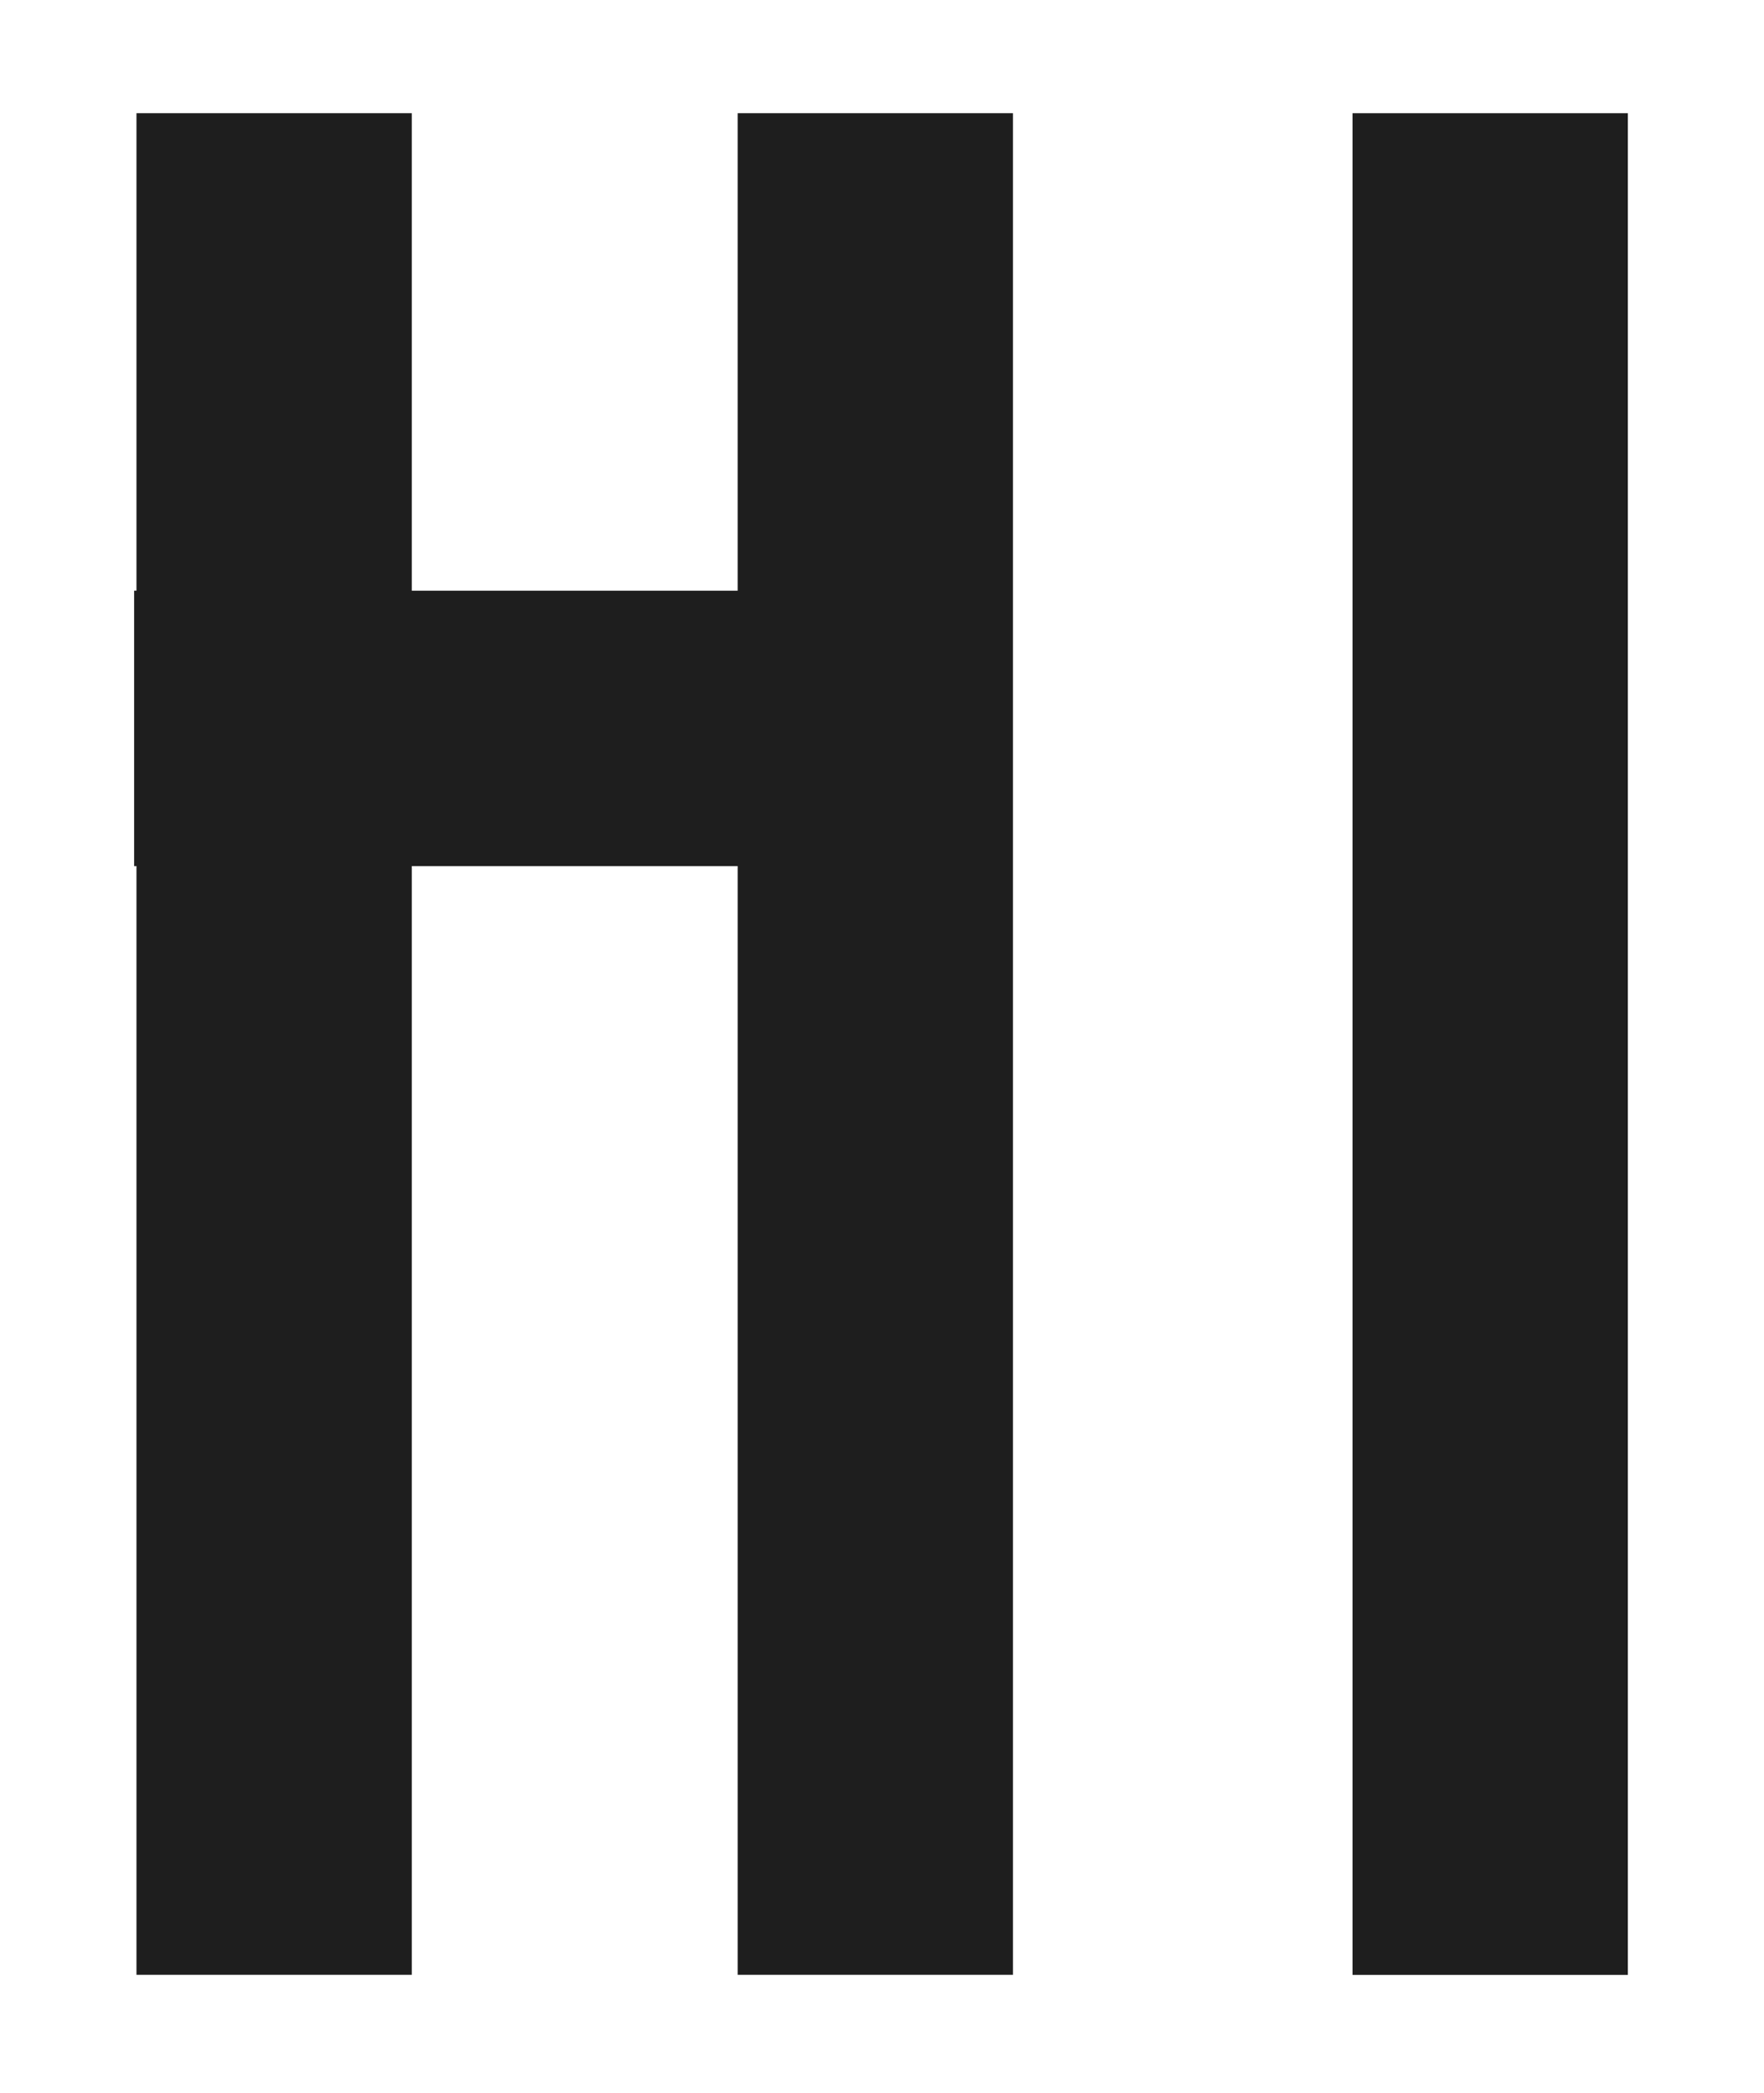
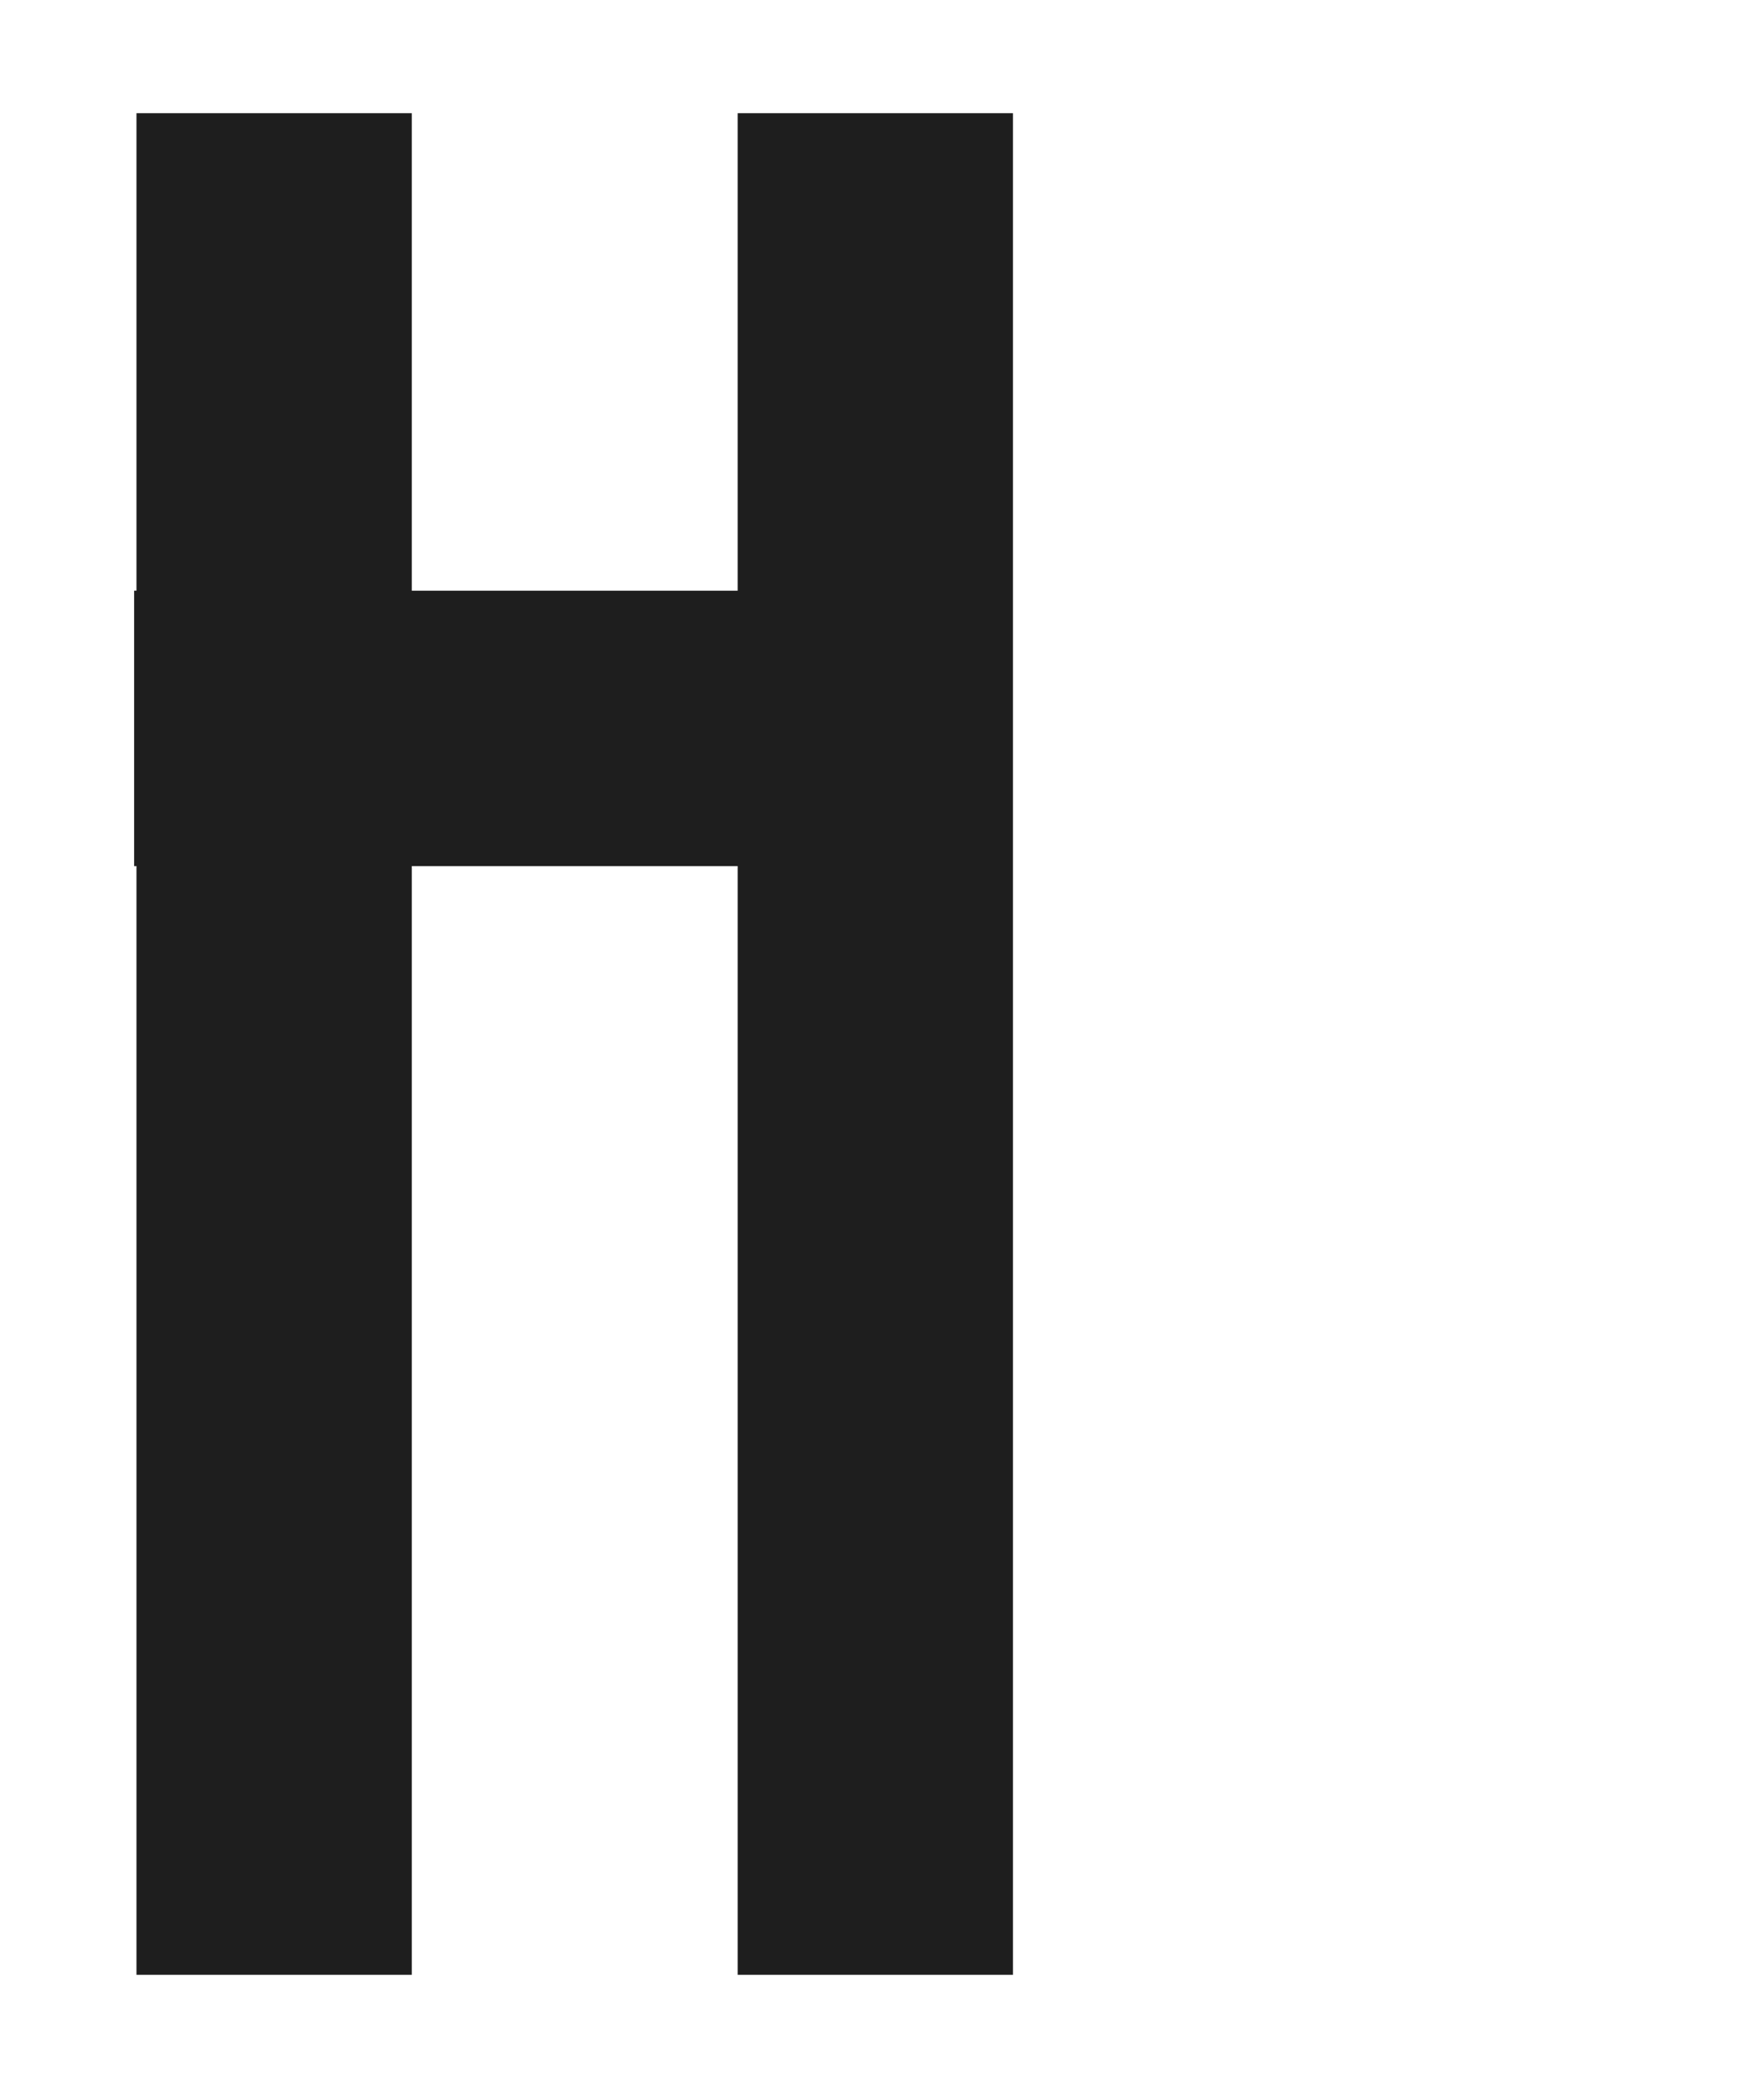
<svg xmlns="http://www.w3.org/2000/svg" id="Layer_1" data-name="Layer 1" viewBox="0 0 273 323.82">
  <defs>
    <style>      .cls-1 {        fill: #1e1e1e;        stroke-width: 0px;      }    </style>
  </defs>
  <path class="cls-1" d="m114.16,91.38h-50.43V17.51H21.12v73.86h-.36v42.61h.36v171.52h42.61v-171.52h50.43v171.52h42.61V17.51h-42.61v73.86Z" />
-   <path class="cls-1" d="m251.93,17.51h-42.61v288h42.61V17.51Z" />
</svg>